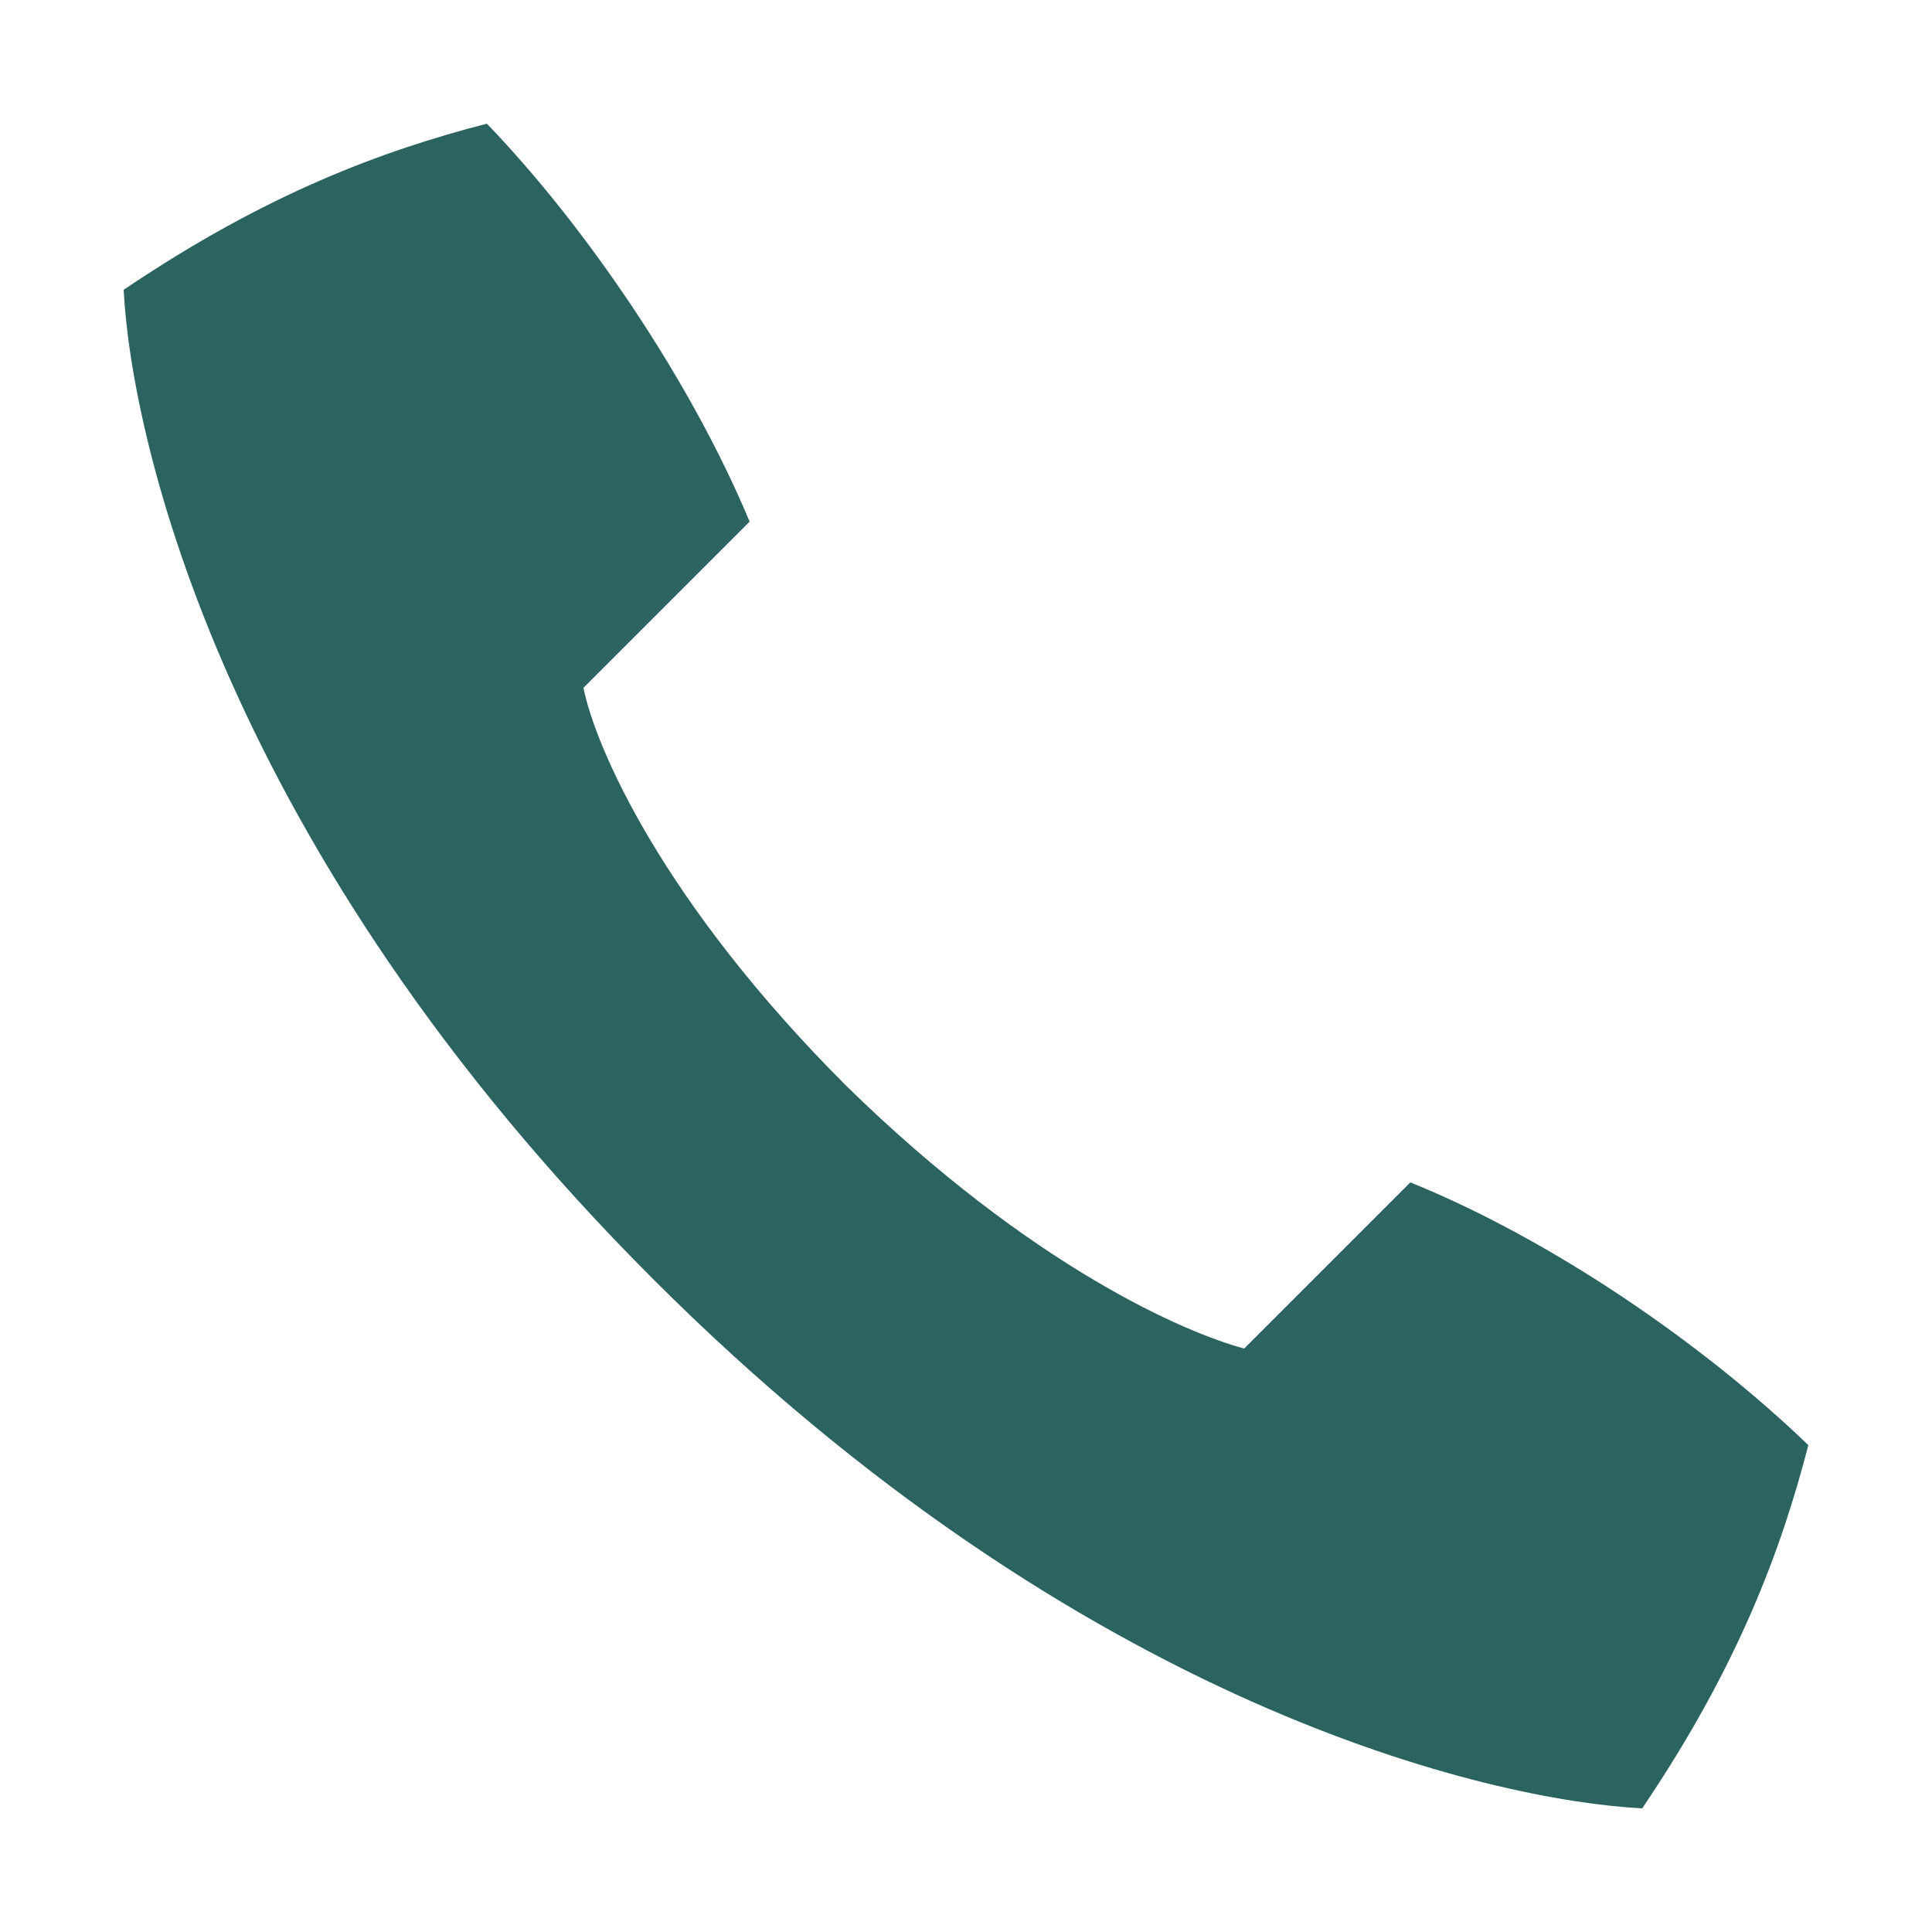
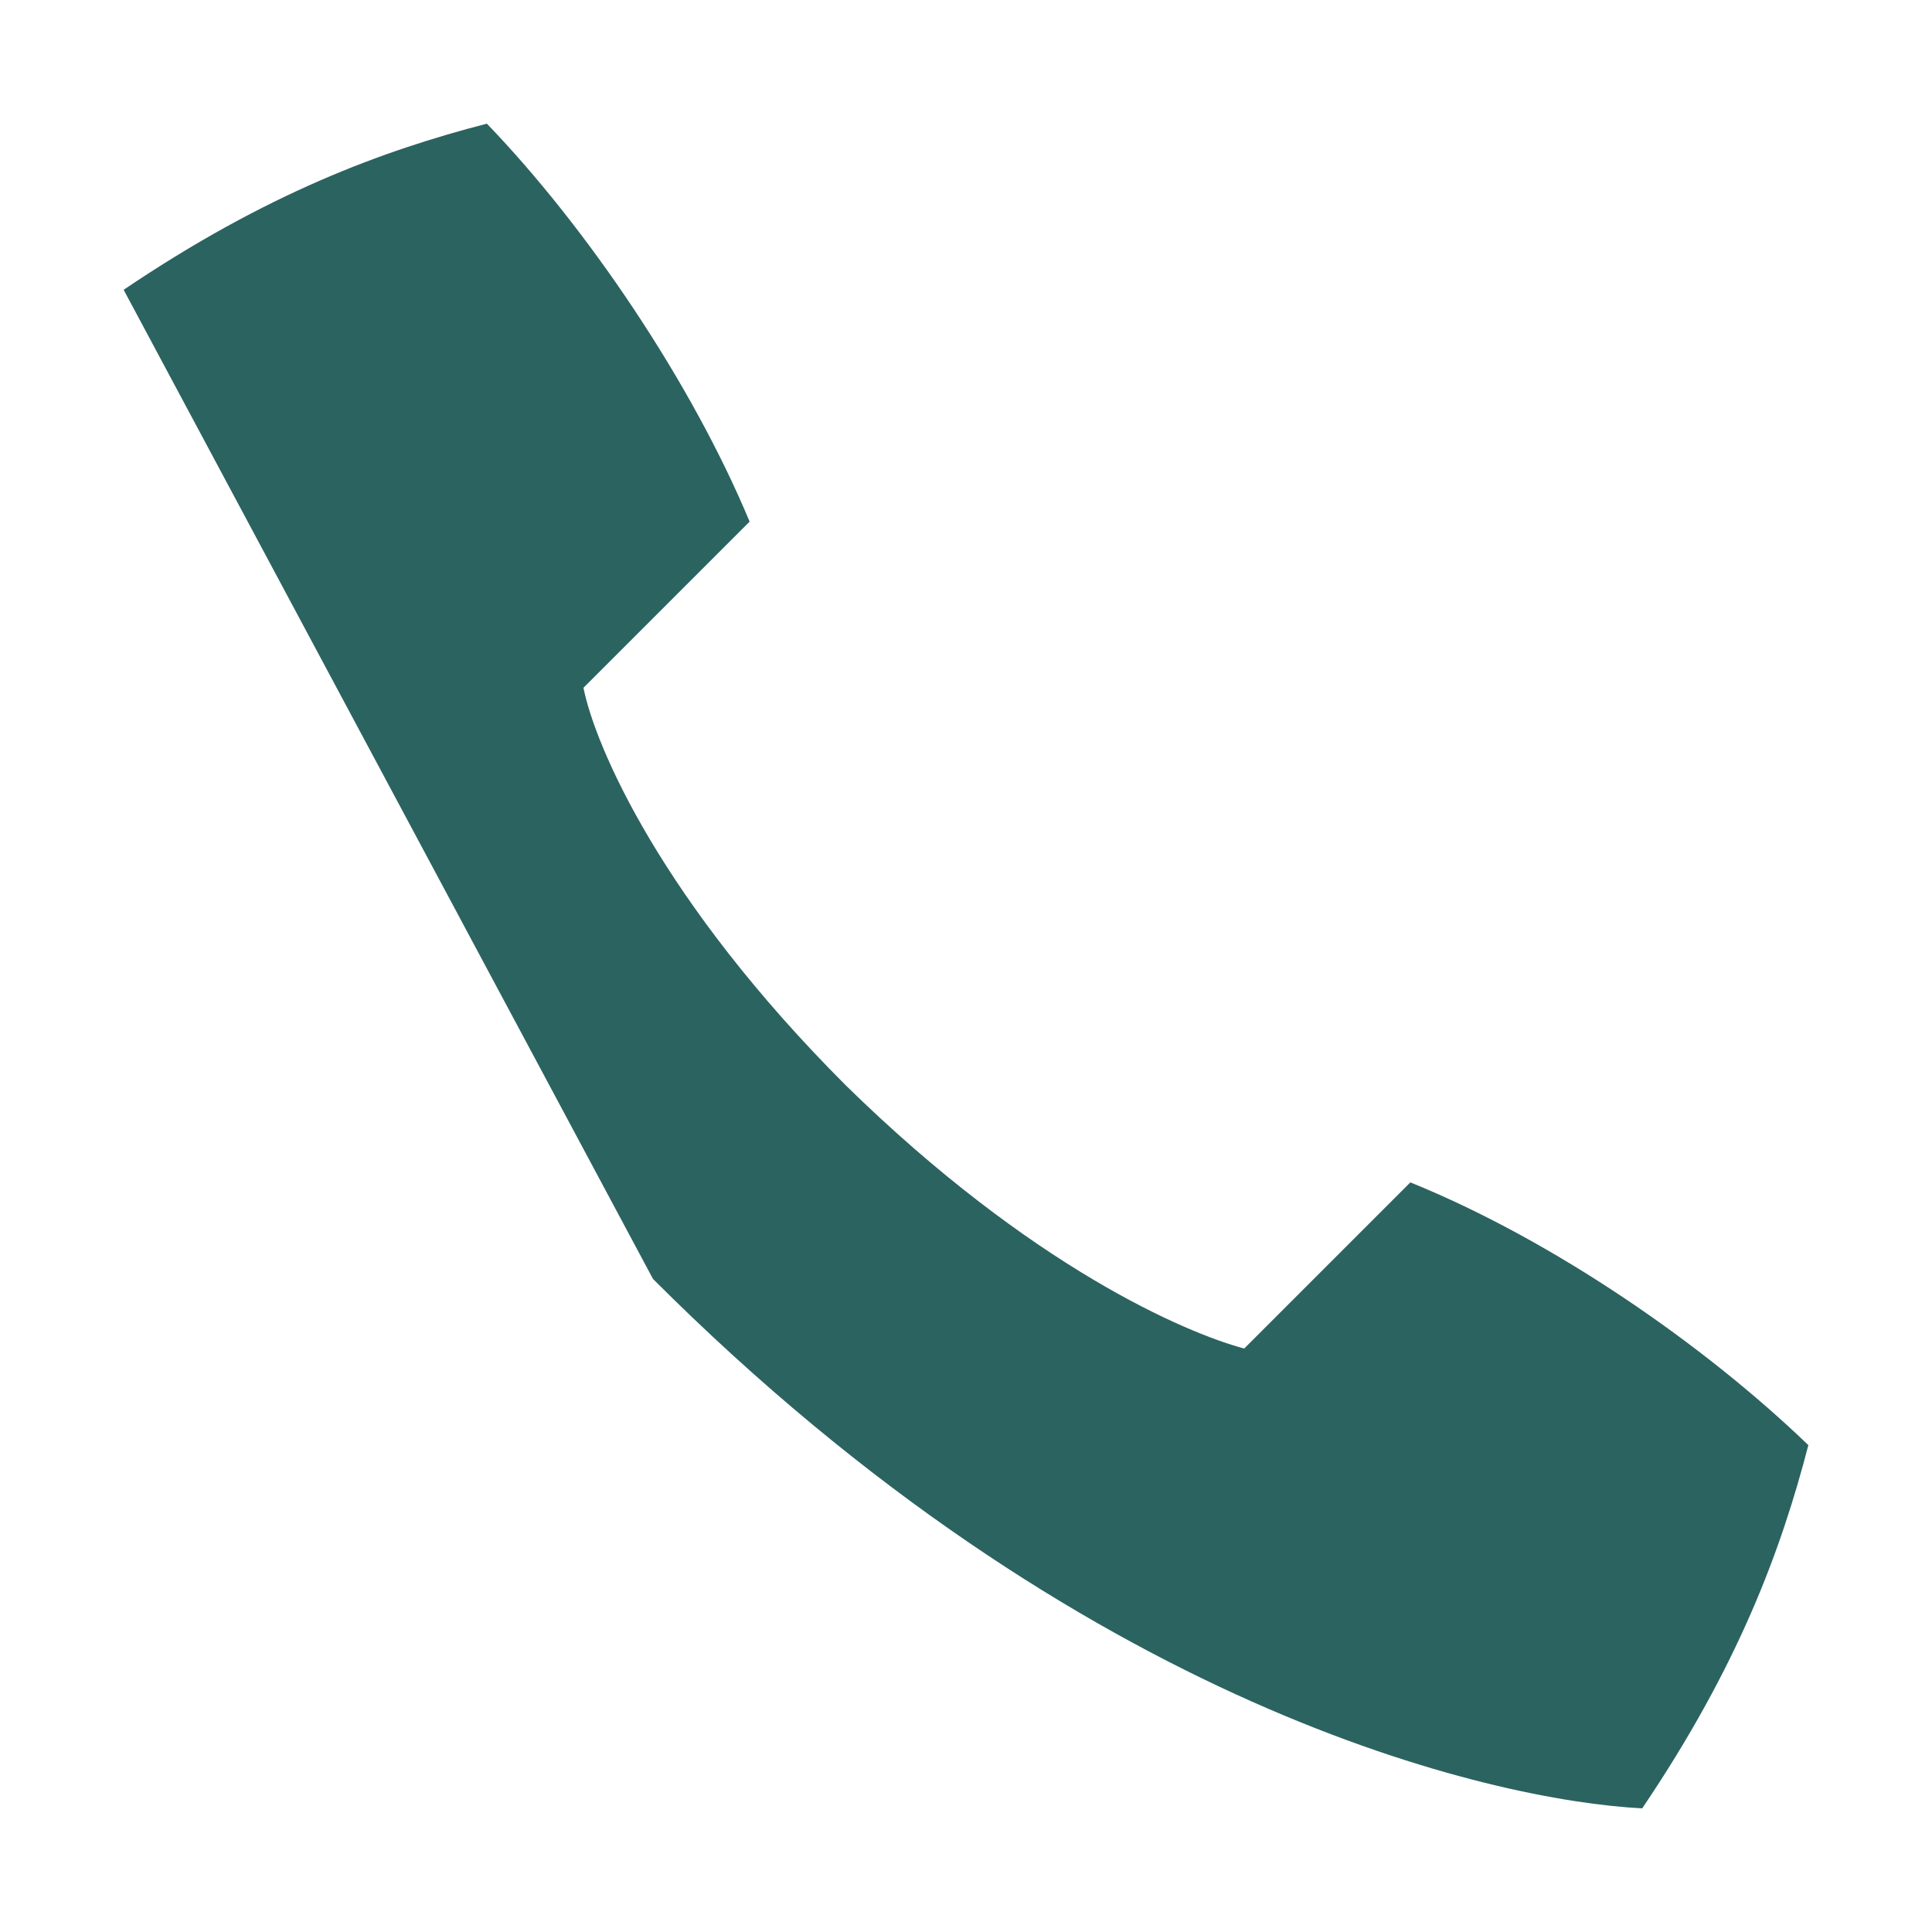
<svg xmlns="http://www.w3.org/2000/svg" version="1.1" id="Layer_1" x="0px" y="0px" viewBox="0 0 50 50" style="enable-background:new 0 0 50 50;" xml:space="preserve">
  <style type="text/css">
	.st0{fill:#2B6360;}
</style>
-   <path class="st0" d="M16.9,33.1C28,44.2,38.6,46.6,42.5,46.8c2.5-3.7,3.6-6.7,4.3-9.4c-2.7-2.6-6.6-5.3-10.3-6.8l-4.3,4.3  c-1.5-0.4-5.5-2.1-10.3-6.8c-4.8-4.8-6.5-8.8-6.8-10.3l4.3-4.3c-1.5-3.6-4.2-7.6-6.8-10.3C9.9,3.9,6.9,5,3.2,7.5  C3.4,11.4,5.8,22,16.9,33.1z" />
+   <path class="st0" d="M16.9,33.1C28,44.2,38.6,46.6,42.5,46.8c2.5-3.7,3.6-6.7,4.3-9.4c-2.7-2.6-6.6-5.3-10.3-6.8l-4.3,4.3  c-1.5-0.4-5.5-2.1-10.3-6.8c-4.8-4.8-6.5-8.8-6.8-10.3l4.3-4.3c-1.5-3.6-4.2-7.6-6.8-10.3C9.9,3.9,6.9,5,3.2,7.5  z" />
</svg>